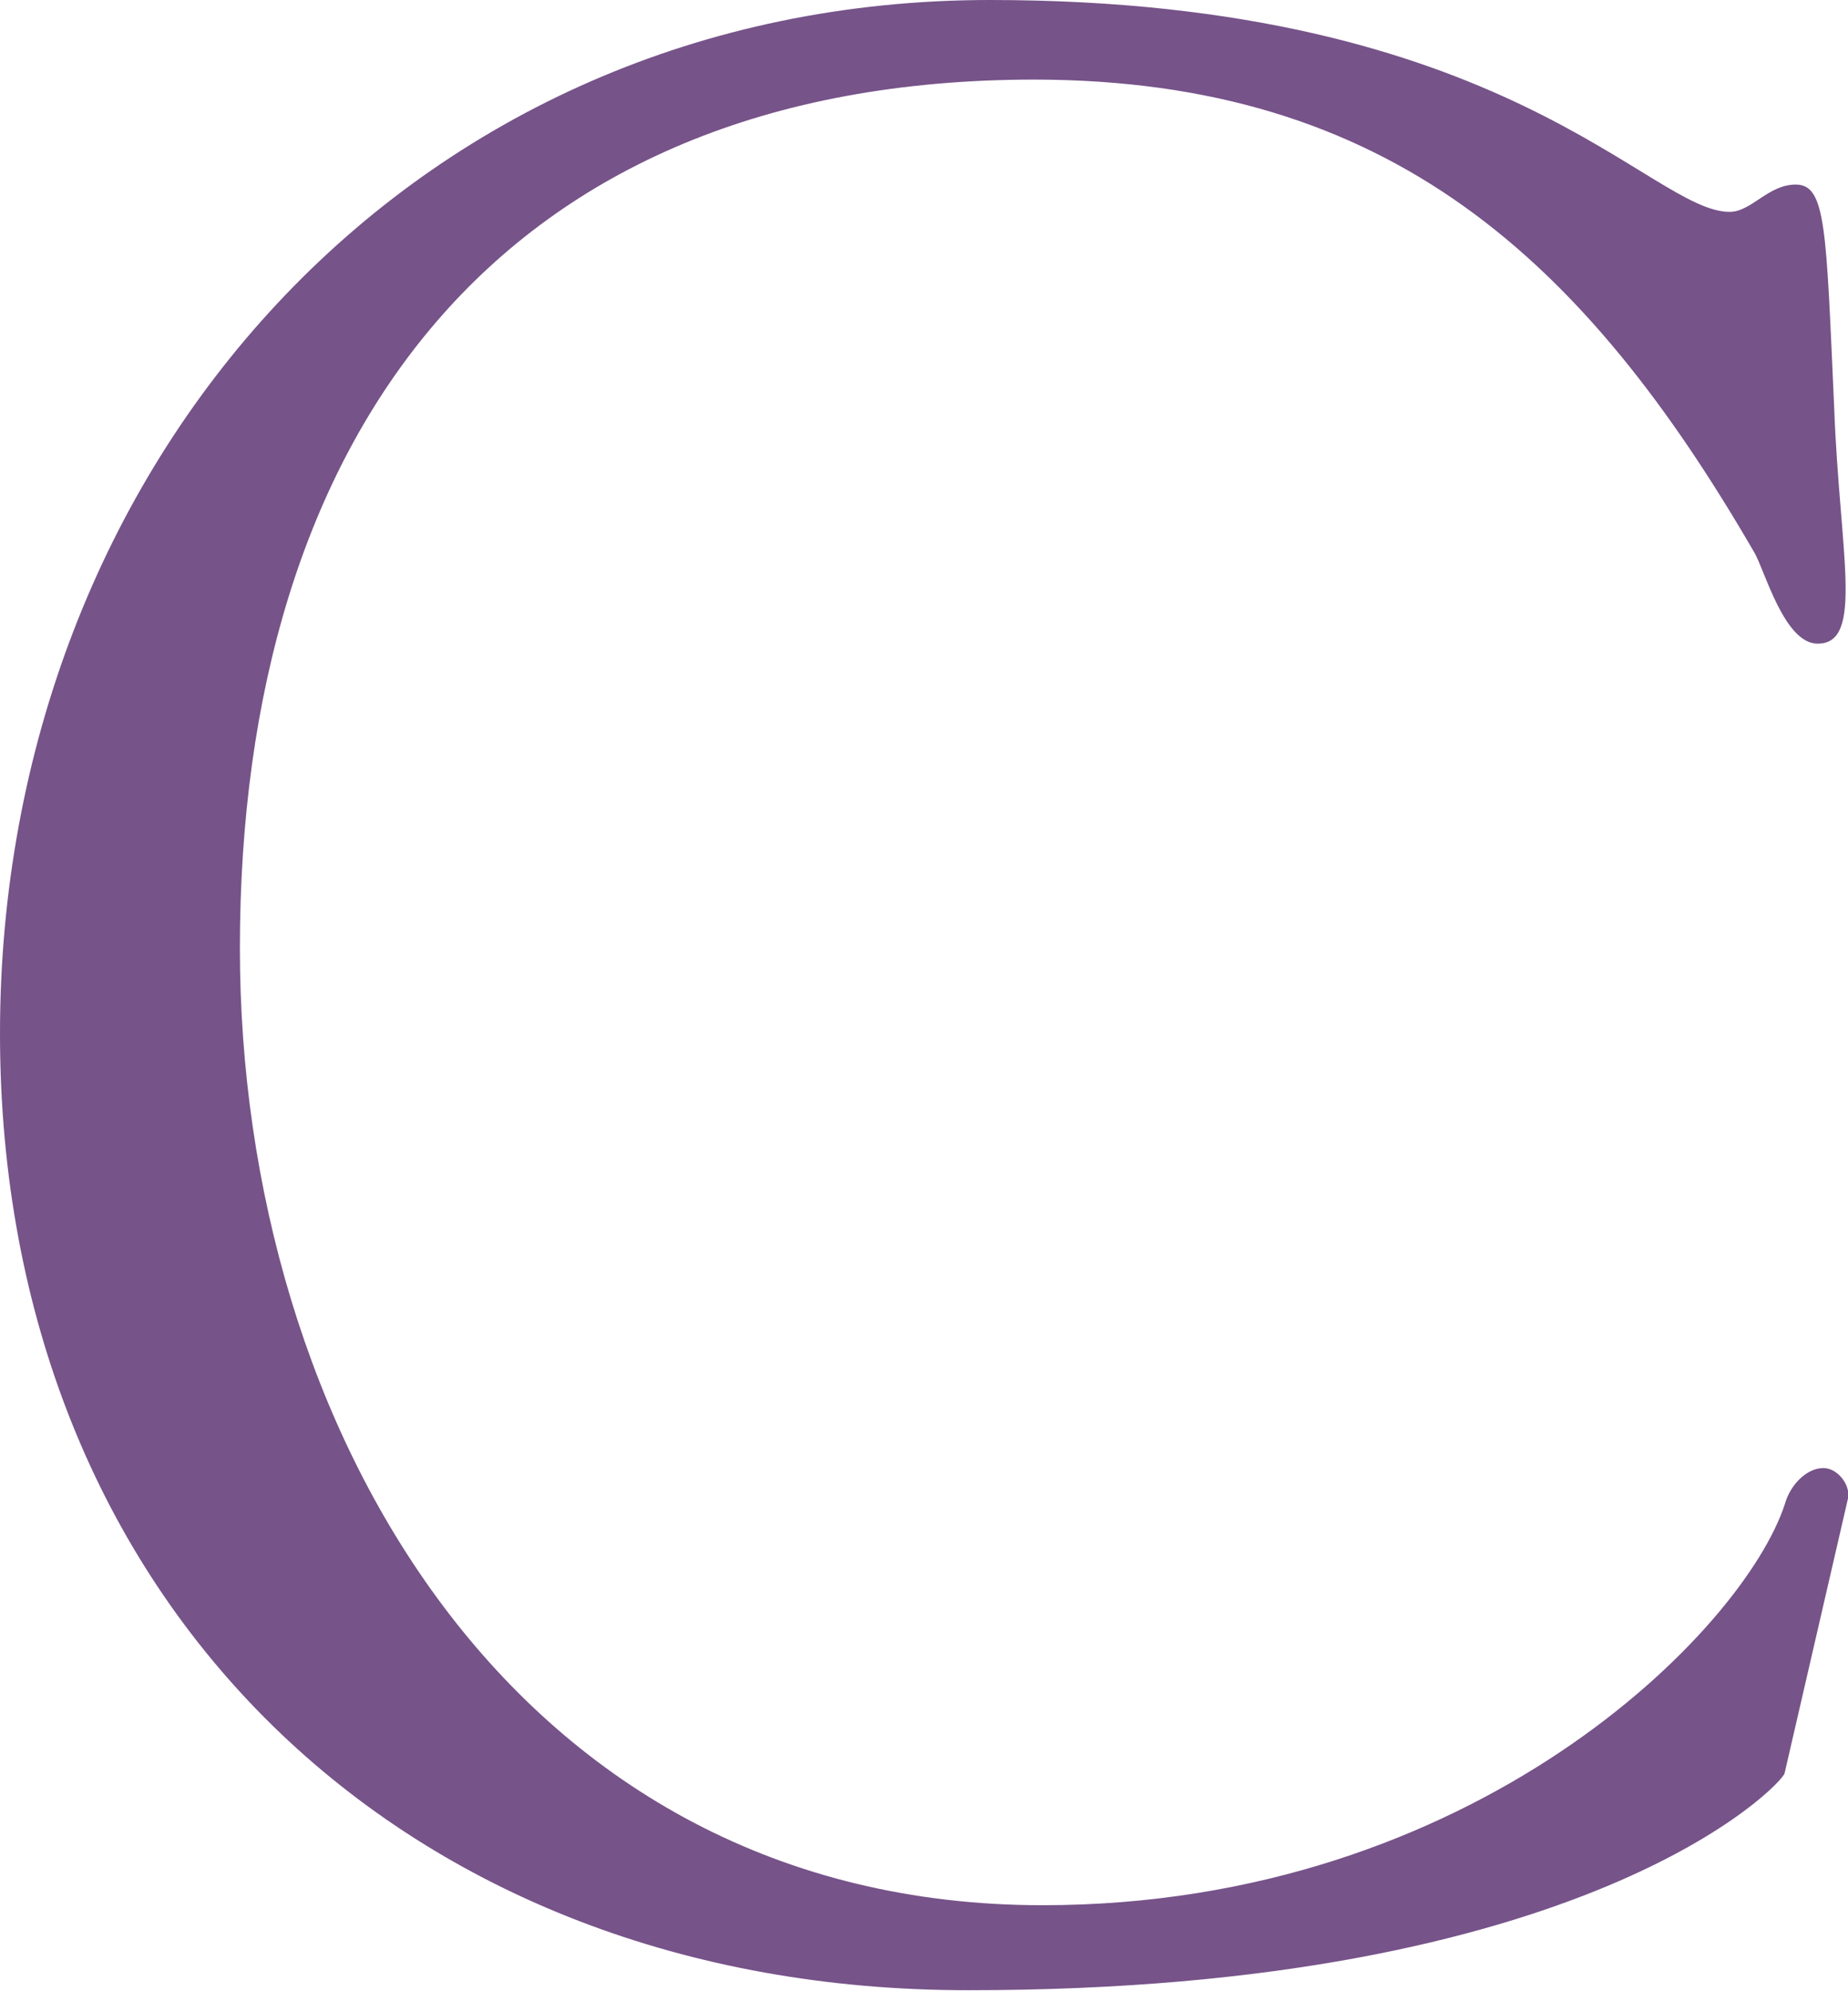
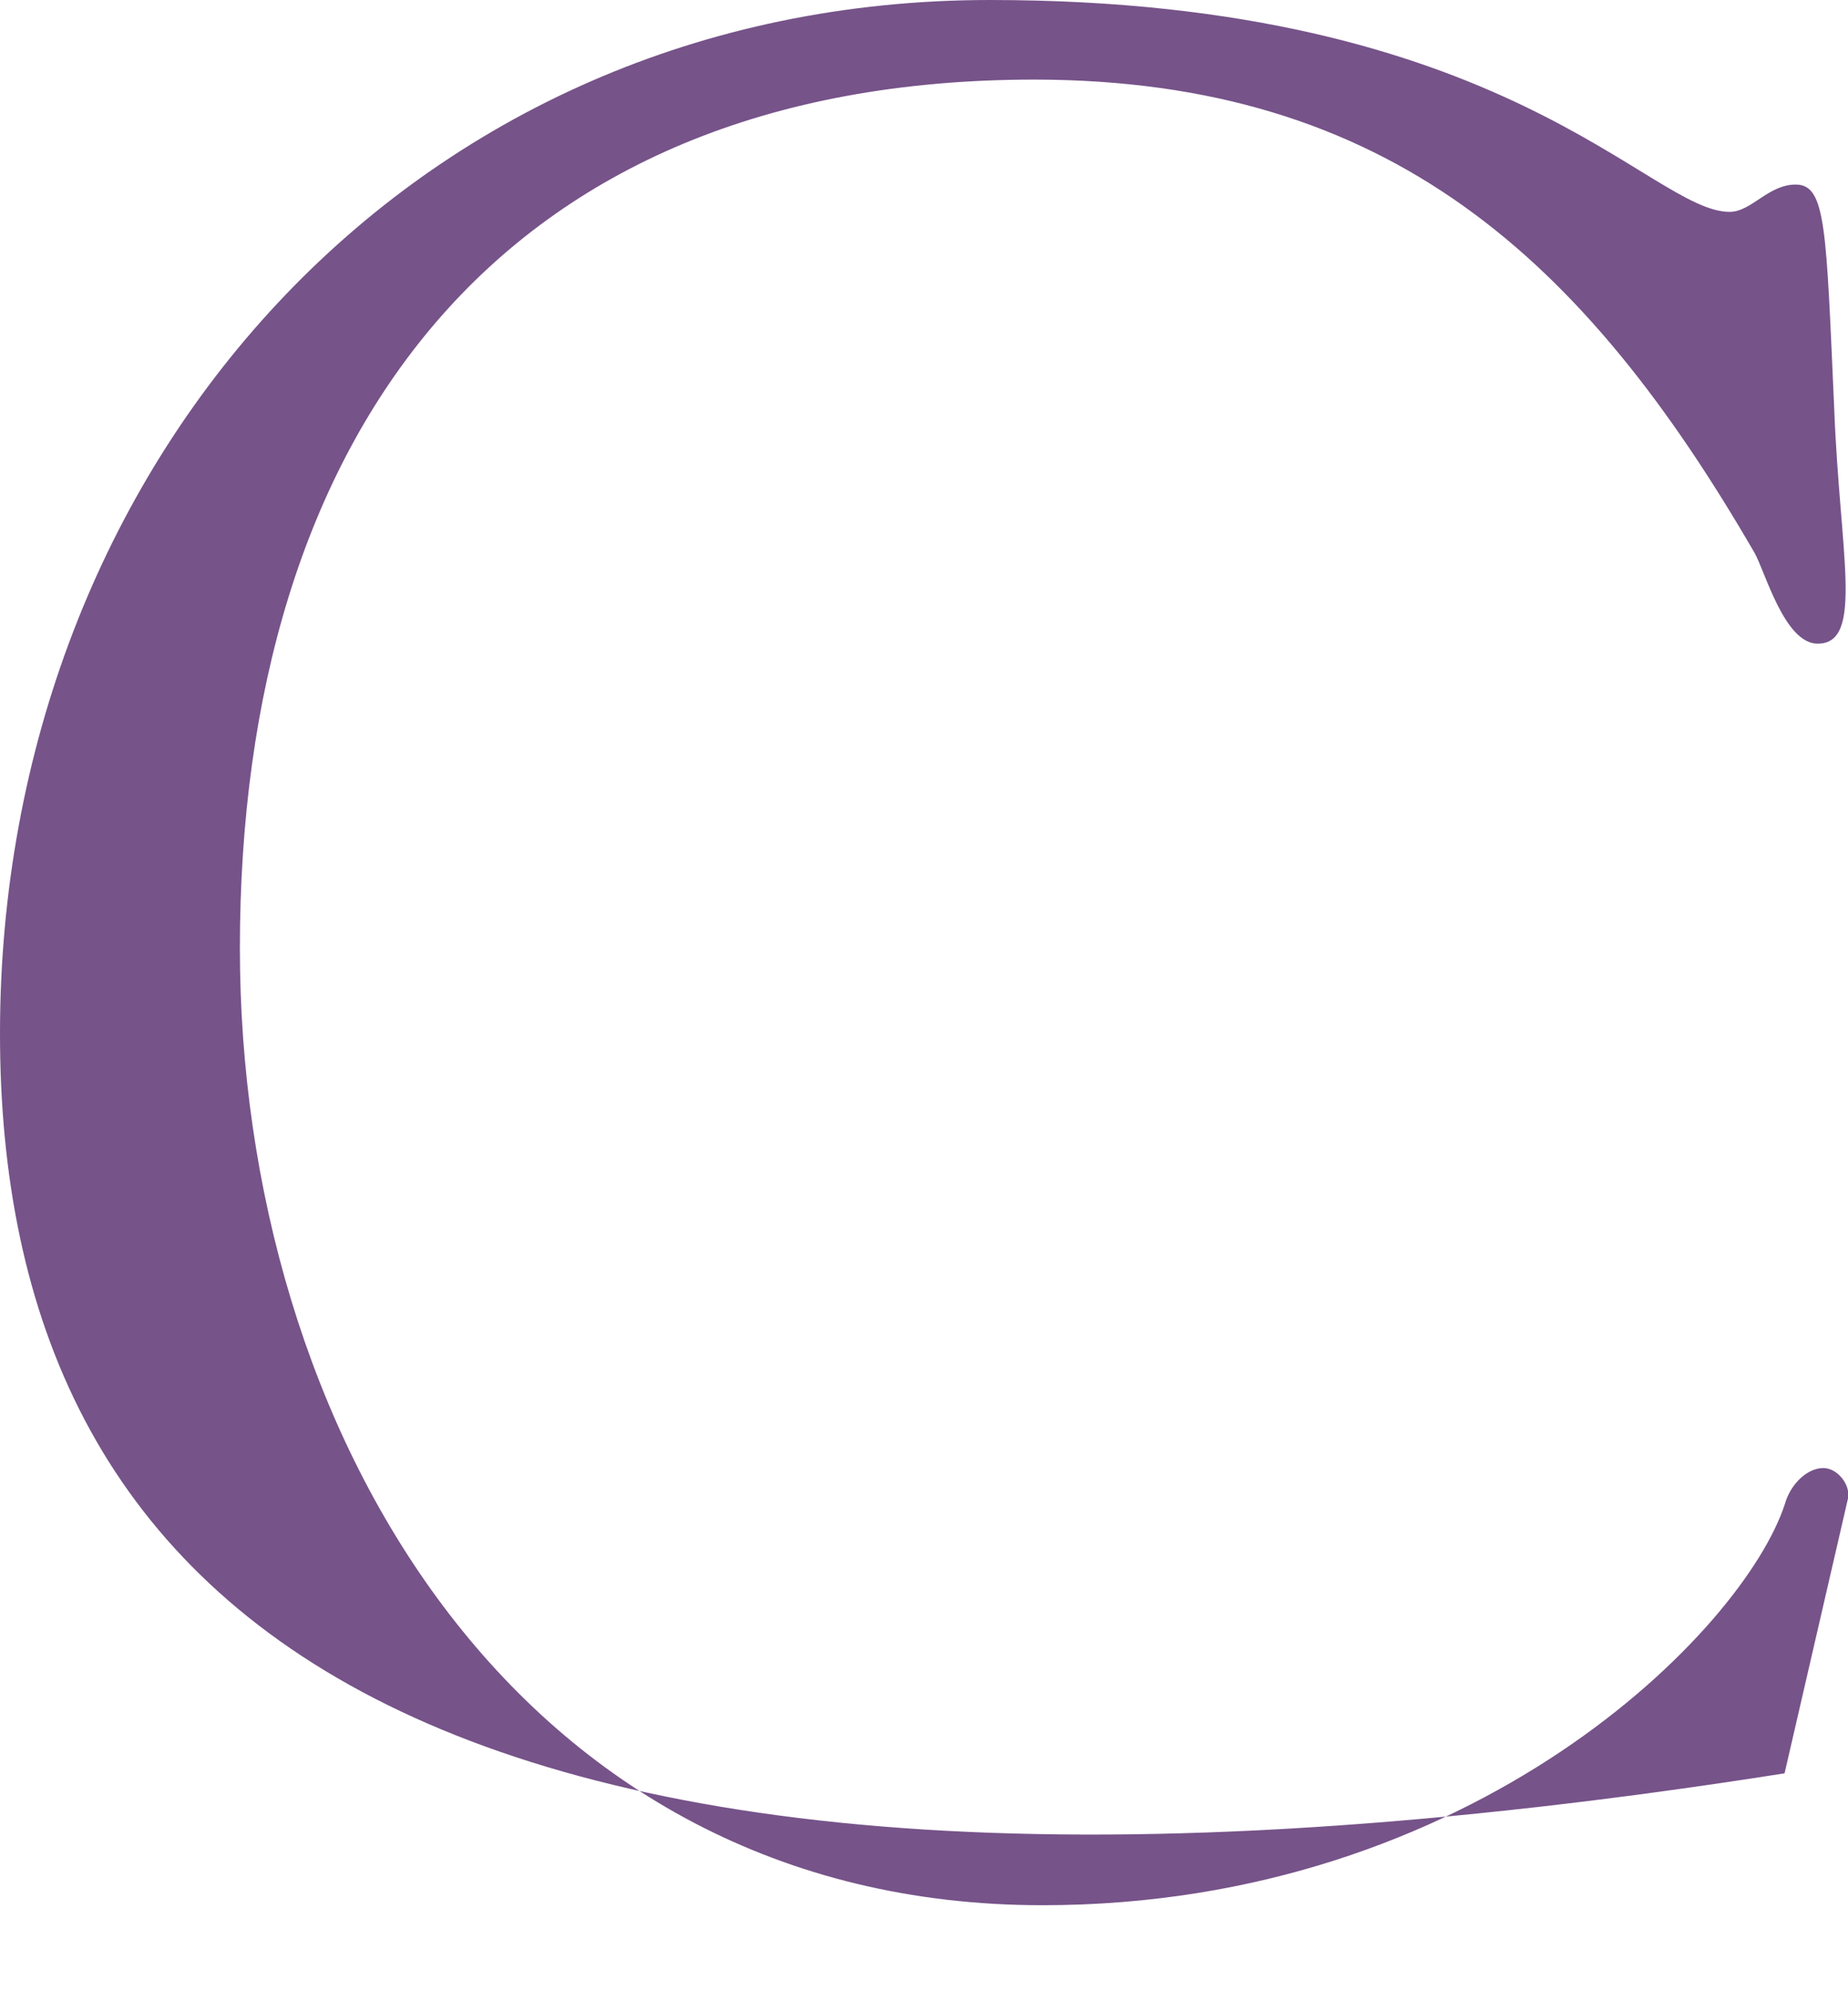
<svg xmlns="http://www.w3.org/2000/svg" id="_レイヤー_2" data-name="レイヤー 2" viewBox="0 0 48.07 51.78">
  <defs>
    <style>
      .cls-1 {
        fill: #765389;
        stroke-width: 0px;
      }
    </style>
  </defs>
  <g id="_レイアウト" data-name="レイアウト">
-     <path class="cls-1" d="M25.75,0c13.45,0,17.16,5.51,19.24,5.51.57,0,1-.71,1.72-.71.79,0,.79,1.14,1,5.79.14,3.79.79,6.15-.43,6.15-.86,0-1.36-1.86-1.64-2.36-4.43-7.65-9.51-12.3-18.73-12.31-13.95,0-20.67,9.29-20.67,22.59,0,12.44,7.14,24.89,20.88,24.89,11.23,0,18.24-7.15,19.31-10.44.14-.5.57-.93,1-.93.36,0,.71.43.64.79l-1.65,7.15c-.07.29-5.15,5.65-21.24,5.64C10.51,51.77,0,41.69,0,26.88,0,12.08,10.66,0,25.75,0Z" />
+     <path class="cls-1" d="M25.75,0c13.45,0,17.16,5.51,19.24,5.51.57,0,1-.71,1.72-.71.79,0,.79,1.14,1,5.79.14,3.79.79,6.15-.43,6.15-.86,0-1.36-1.86-1.64-2.36-4.43-7.65-9.51-12.3-18.73-12.31-13.95,0-20.67,9.29-20.67,22.59,0,12.44,7.14,24.89,20.88,24.89,11.23,0,18.24-7.15,19.31-10.44.14-.5.57-.93,1-.93.36,0,.71.43.64.79l-1.65,7.15C10.51,51.77,0,41.69,0,26.88,0,12.08,10.66,0,25.75,0Z" />
  </g>
</svg>